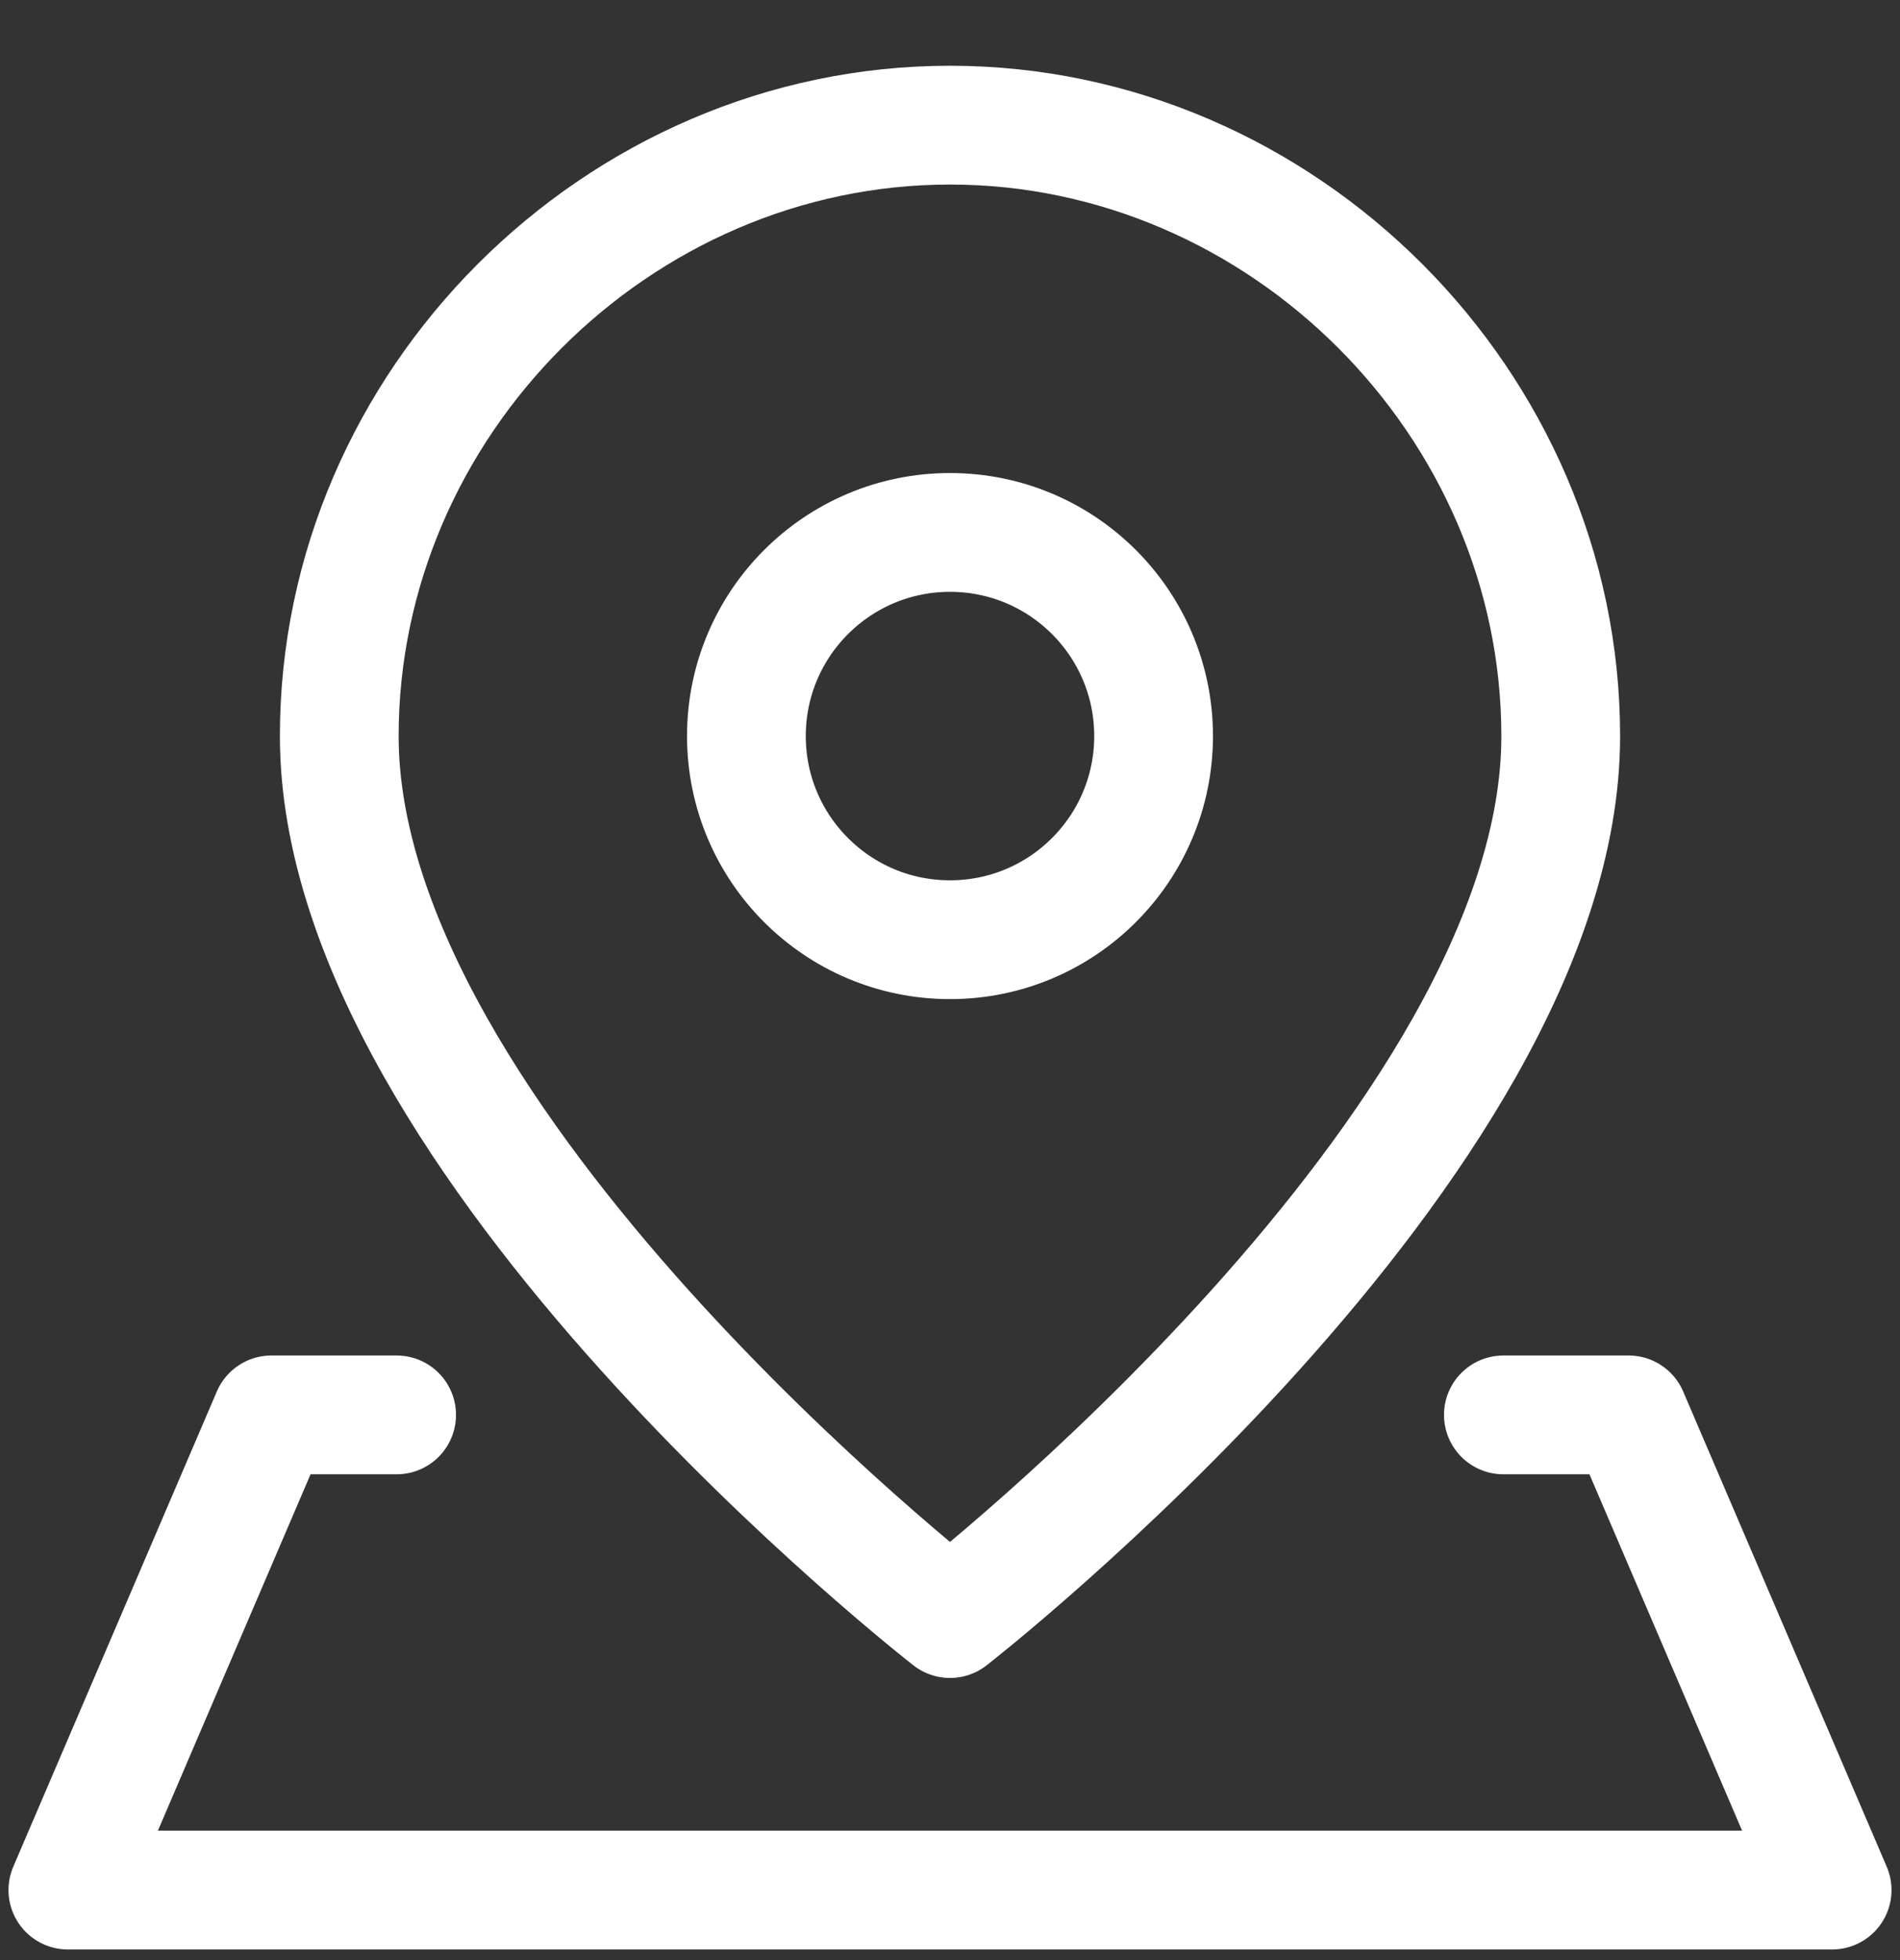
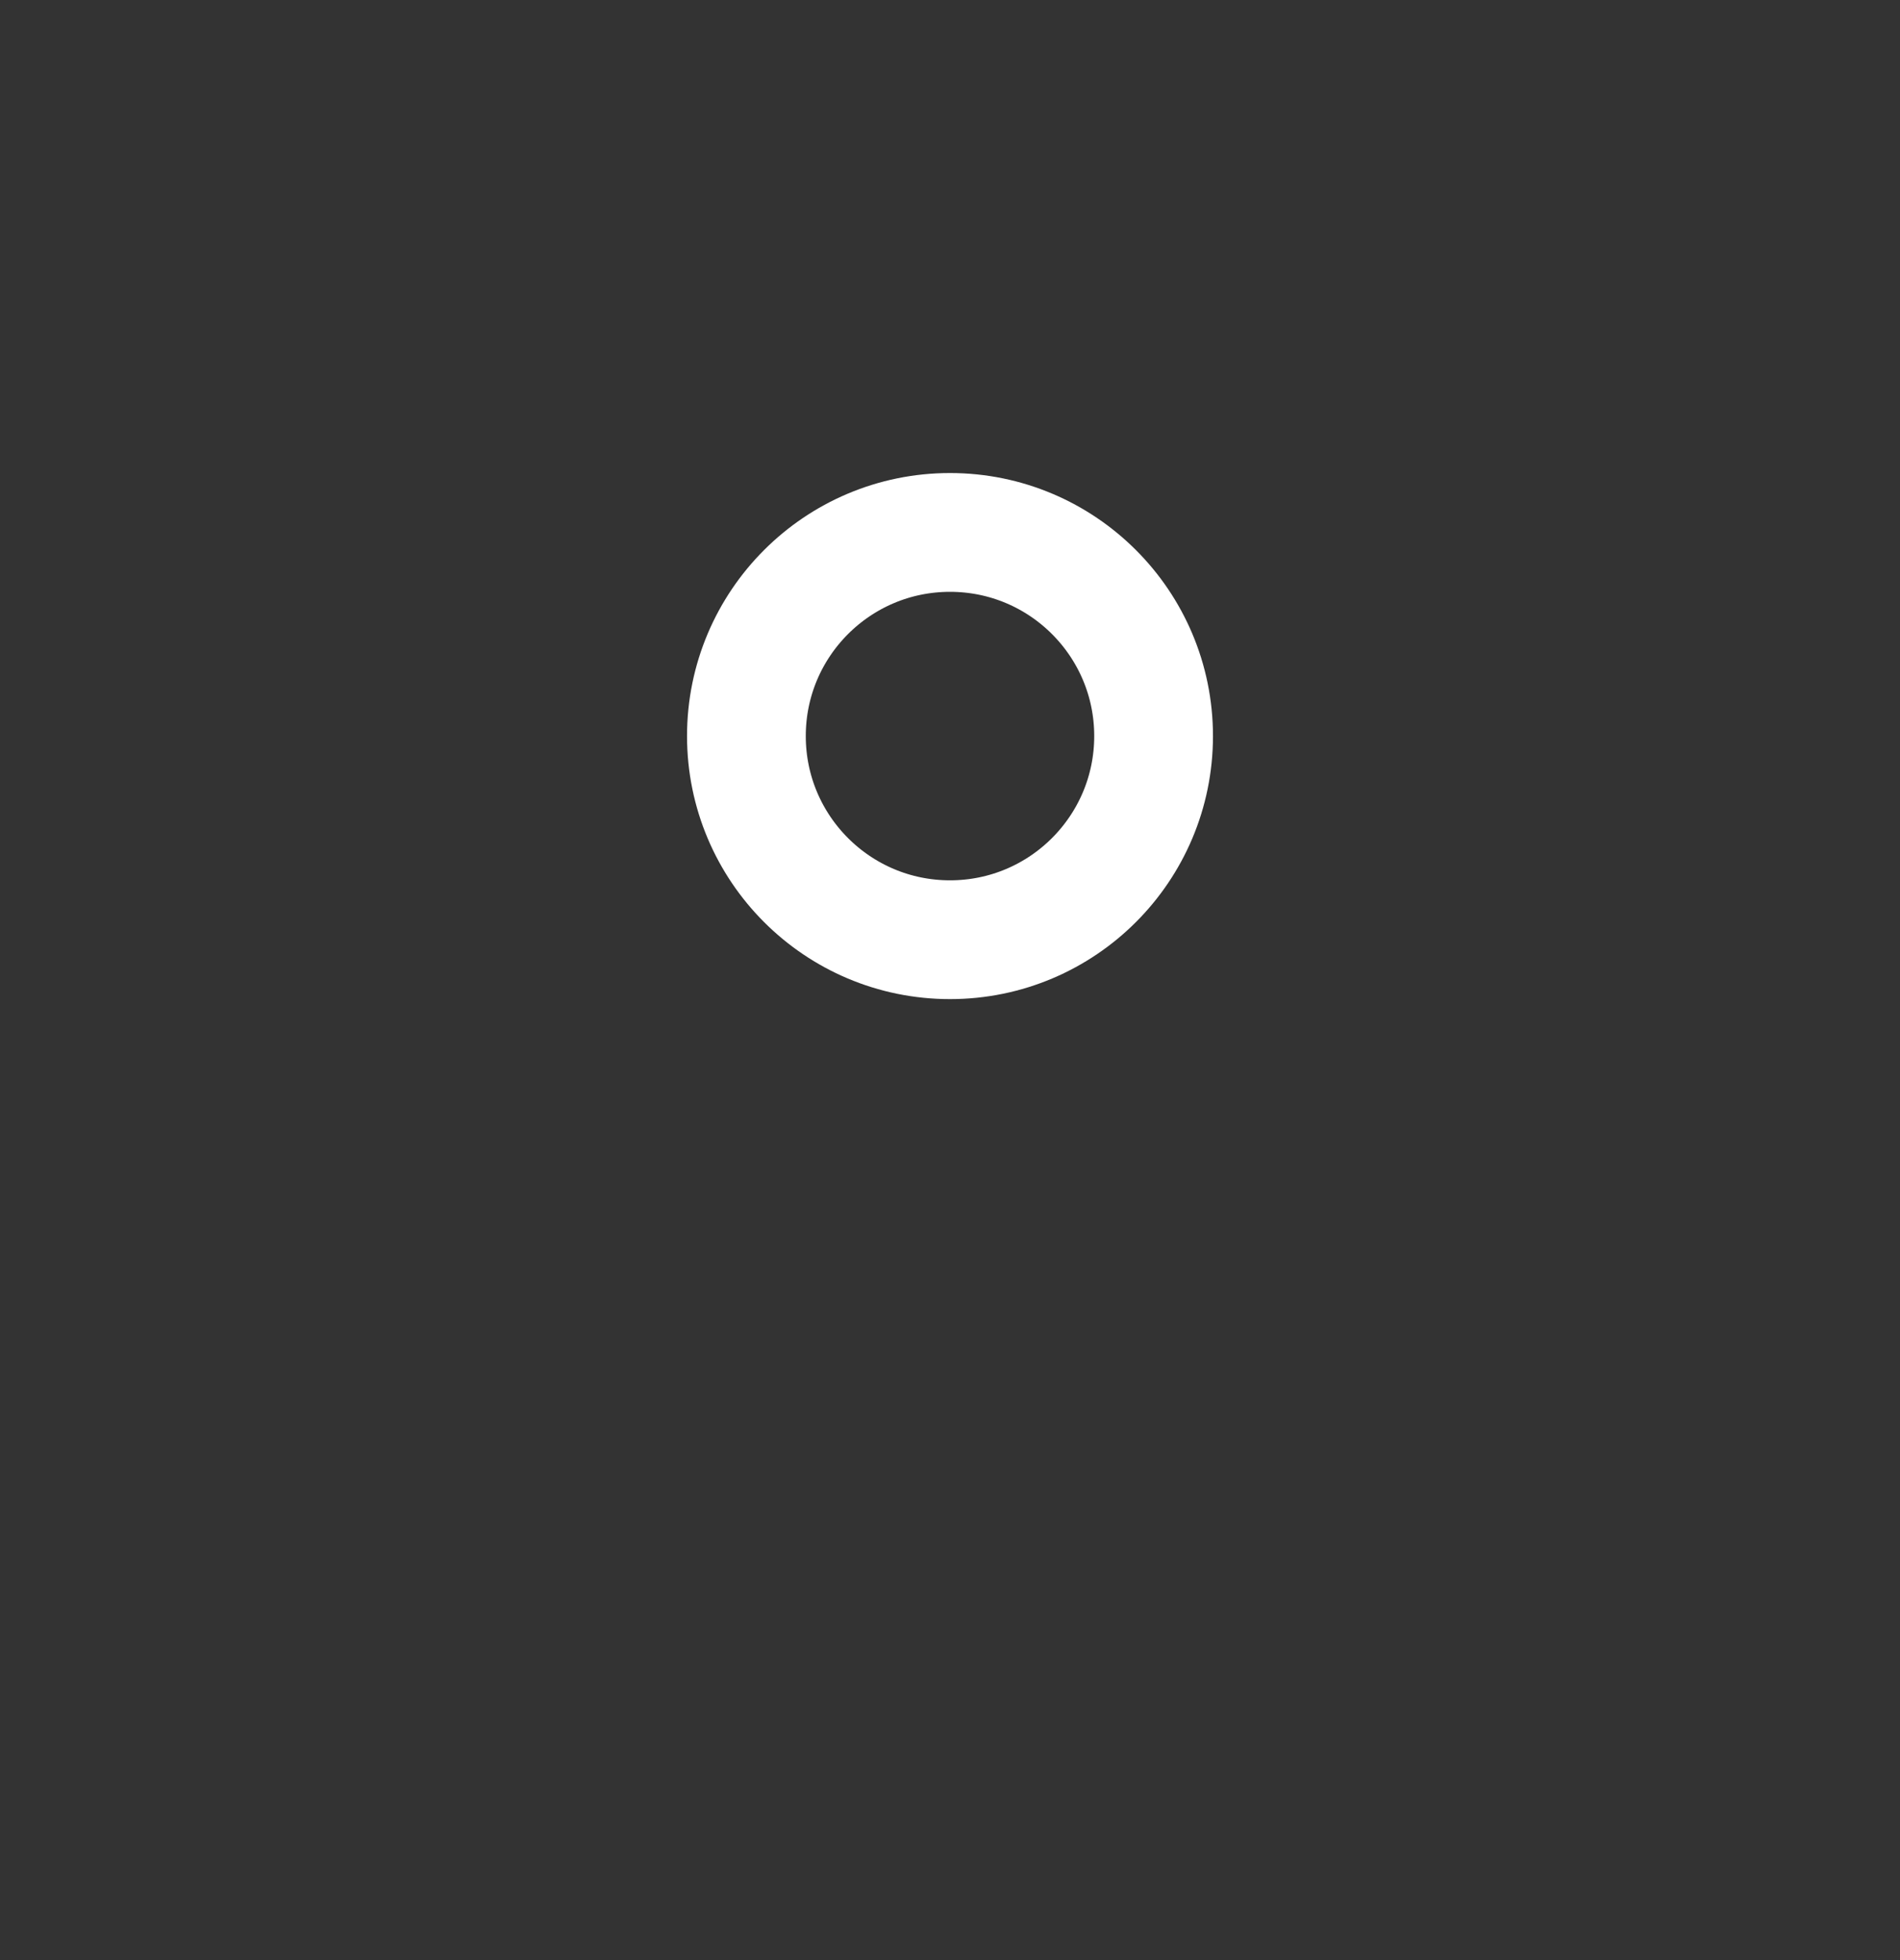
<svg xmlns="http://www.w3.org/2000/svg" width="32" height="33" viewBox="0 0 32 33" fill="none">
  <rect x="0" y="0" width="32" height="33" fill="#333333" stroke="none" />
  <g clip-path="url(#clip0_67_92564)">
-     <path d="M26.286 12.393C26.286 19.25 16 27.25 16 27.25C16 27.25 5.714 19.25 5.714 12.393C5.714 6.79 10.398 2.107 16 2.107C21.602 2.107 26.286 6.79 26.286 12.393Z" stroke="white" stroke-width="2" stroke-linecap="round" stroke-linejoin="round" />
    <path d="M16 15.821C17.894 15.821 19.429 14.286 19.429 12.392C19.429 10.499 17.894 8.964 16 8.964C14.106 8.964 12.571 10.499 12.571 12.392C12.571 14.286 14.106 15.821 16 15.821Z" stroke="white" stroke-width="2" stroke-linecap="round" stroke-linejoin="round" />
-     <path d="M25.32 23.821H27.429L30.857 31.821H1.143L4.571 23.821H6.68" stroke="white" stroke-width="2" stroke-linecap="round" stroke-linejoin="round" />
  </g>
  <defs>
    <clipPath id="clip0_67_92564">
      <rect width="32" height="32" fill="white" transform="translate(0 0.964)" />
    </clipPath>
  </defs>
</svg>